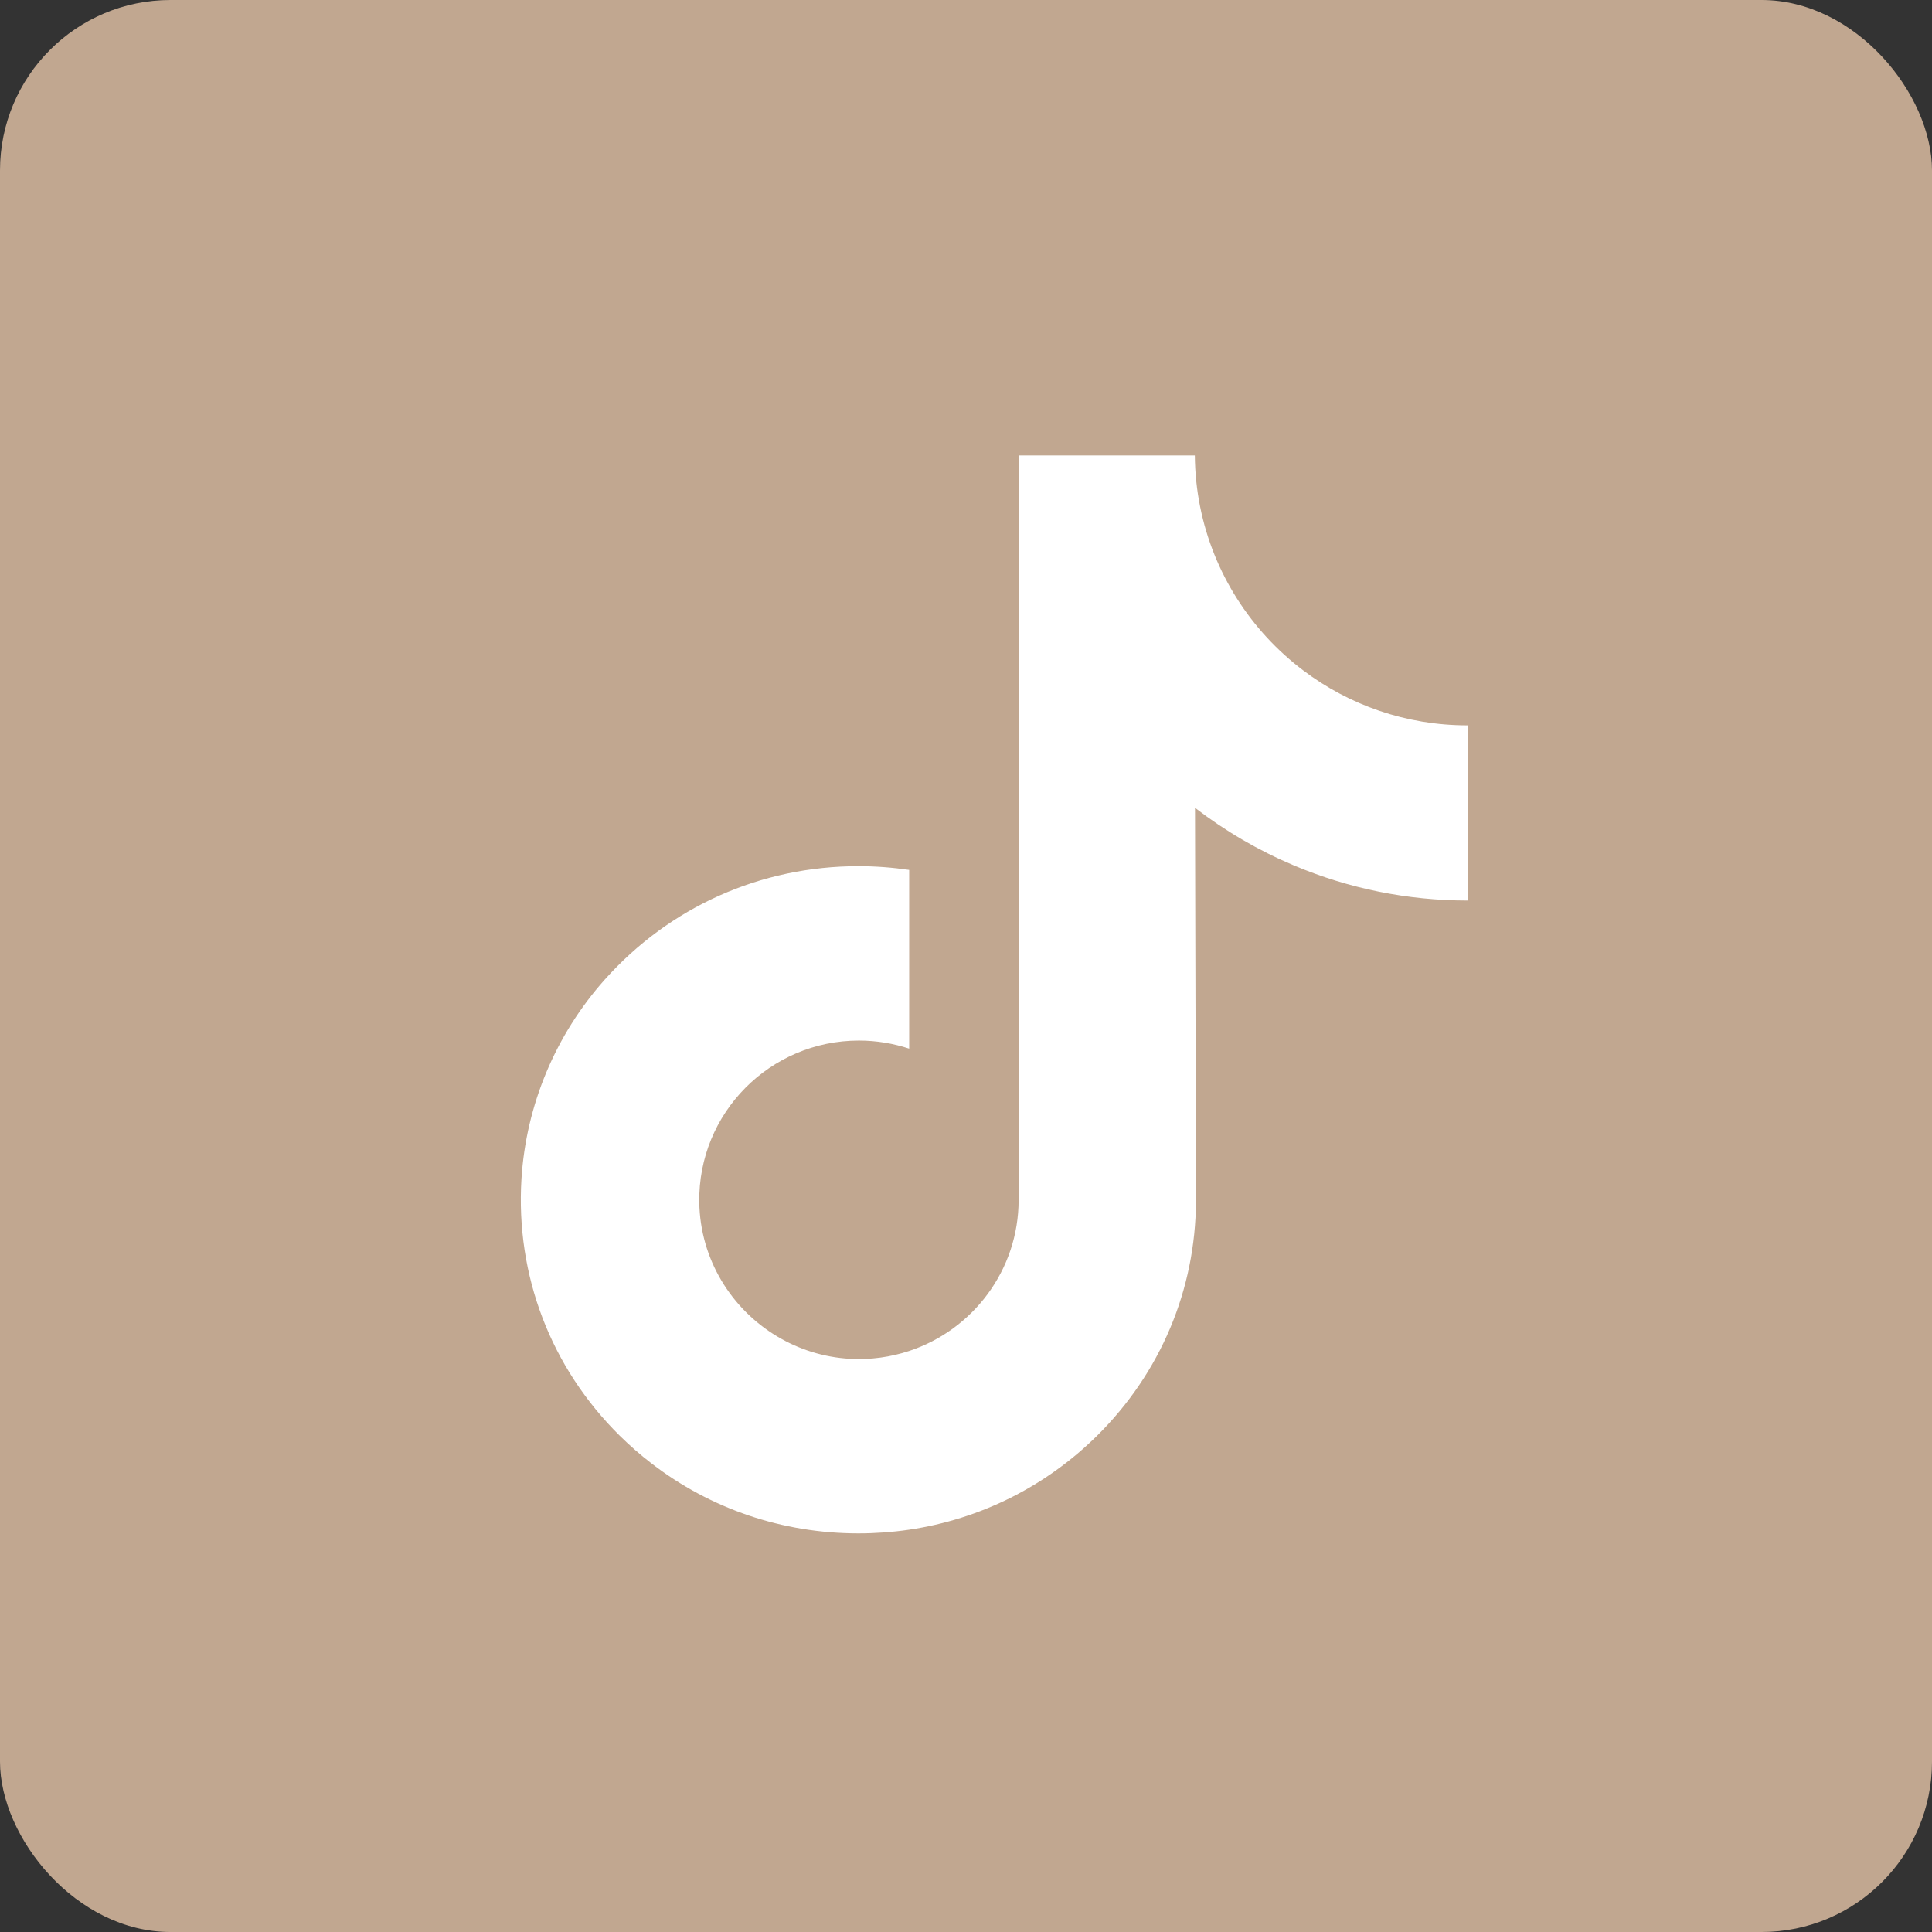
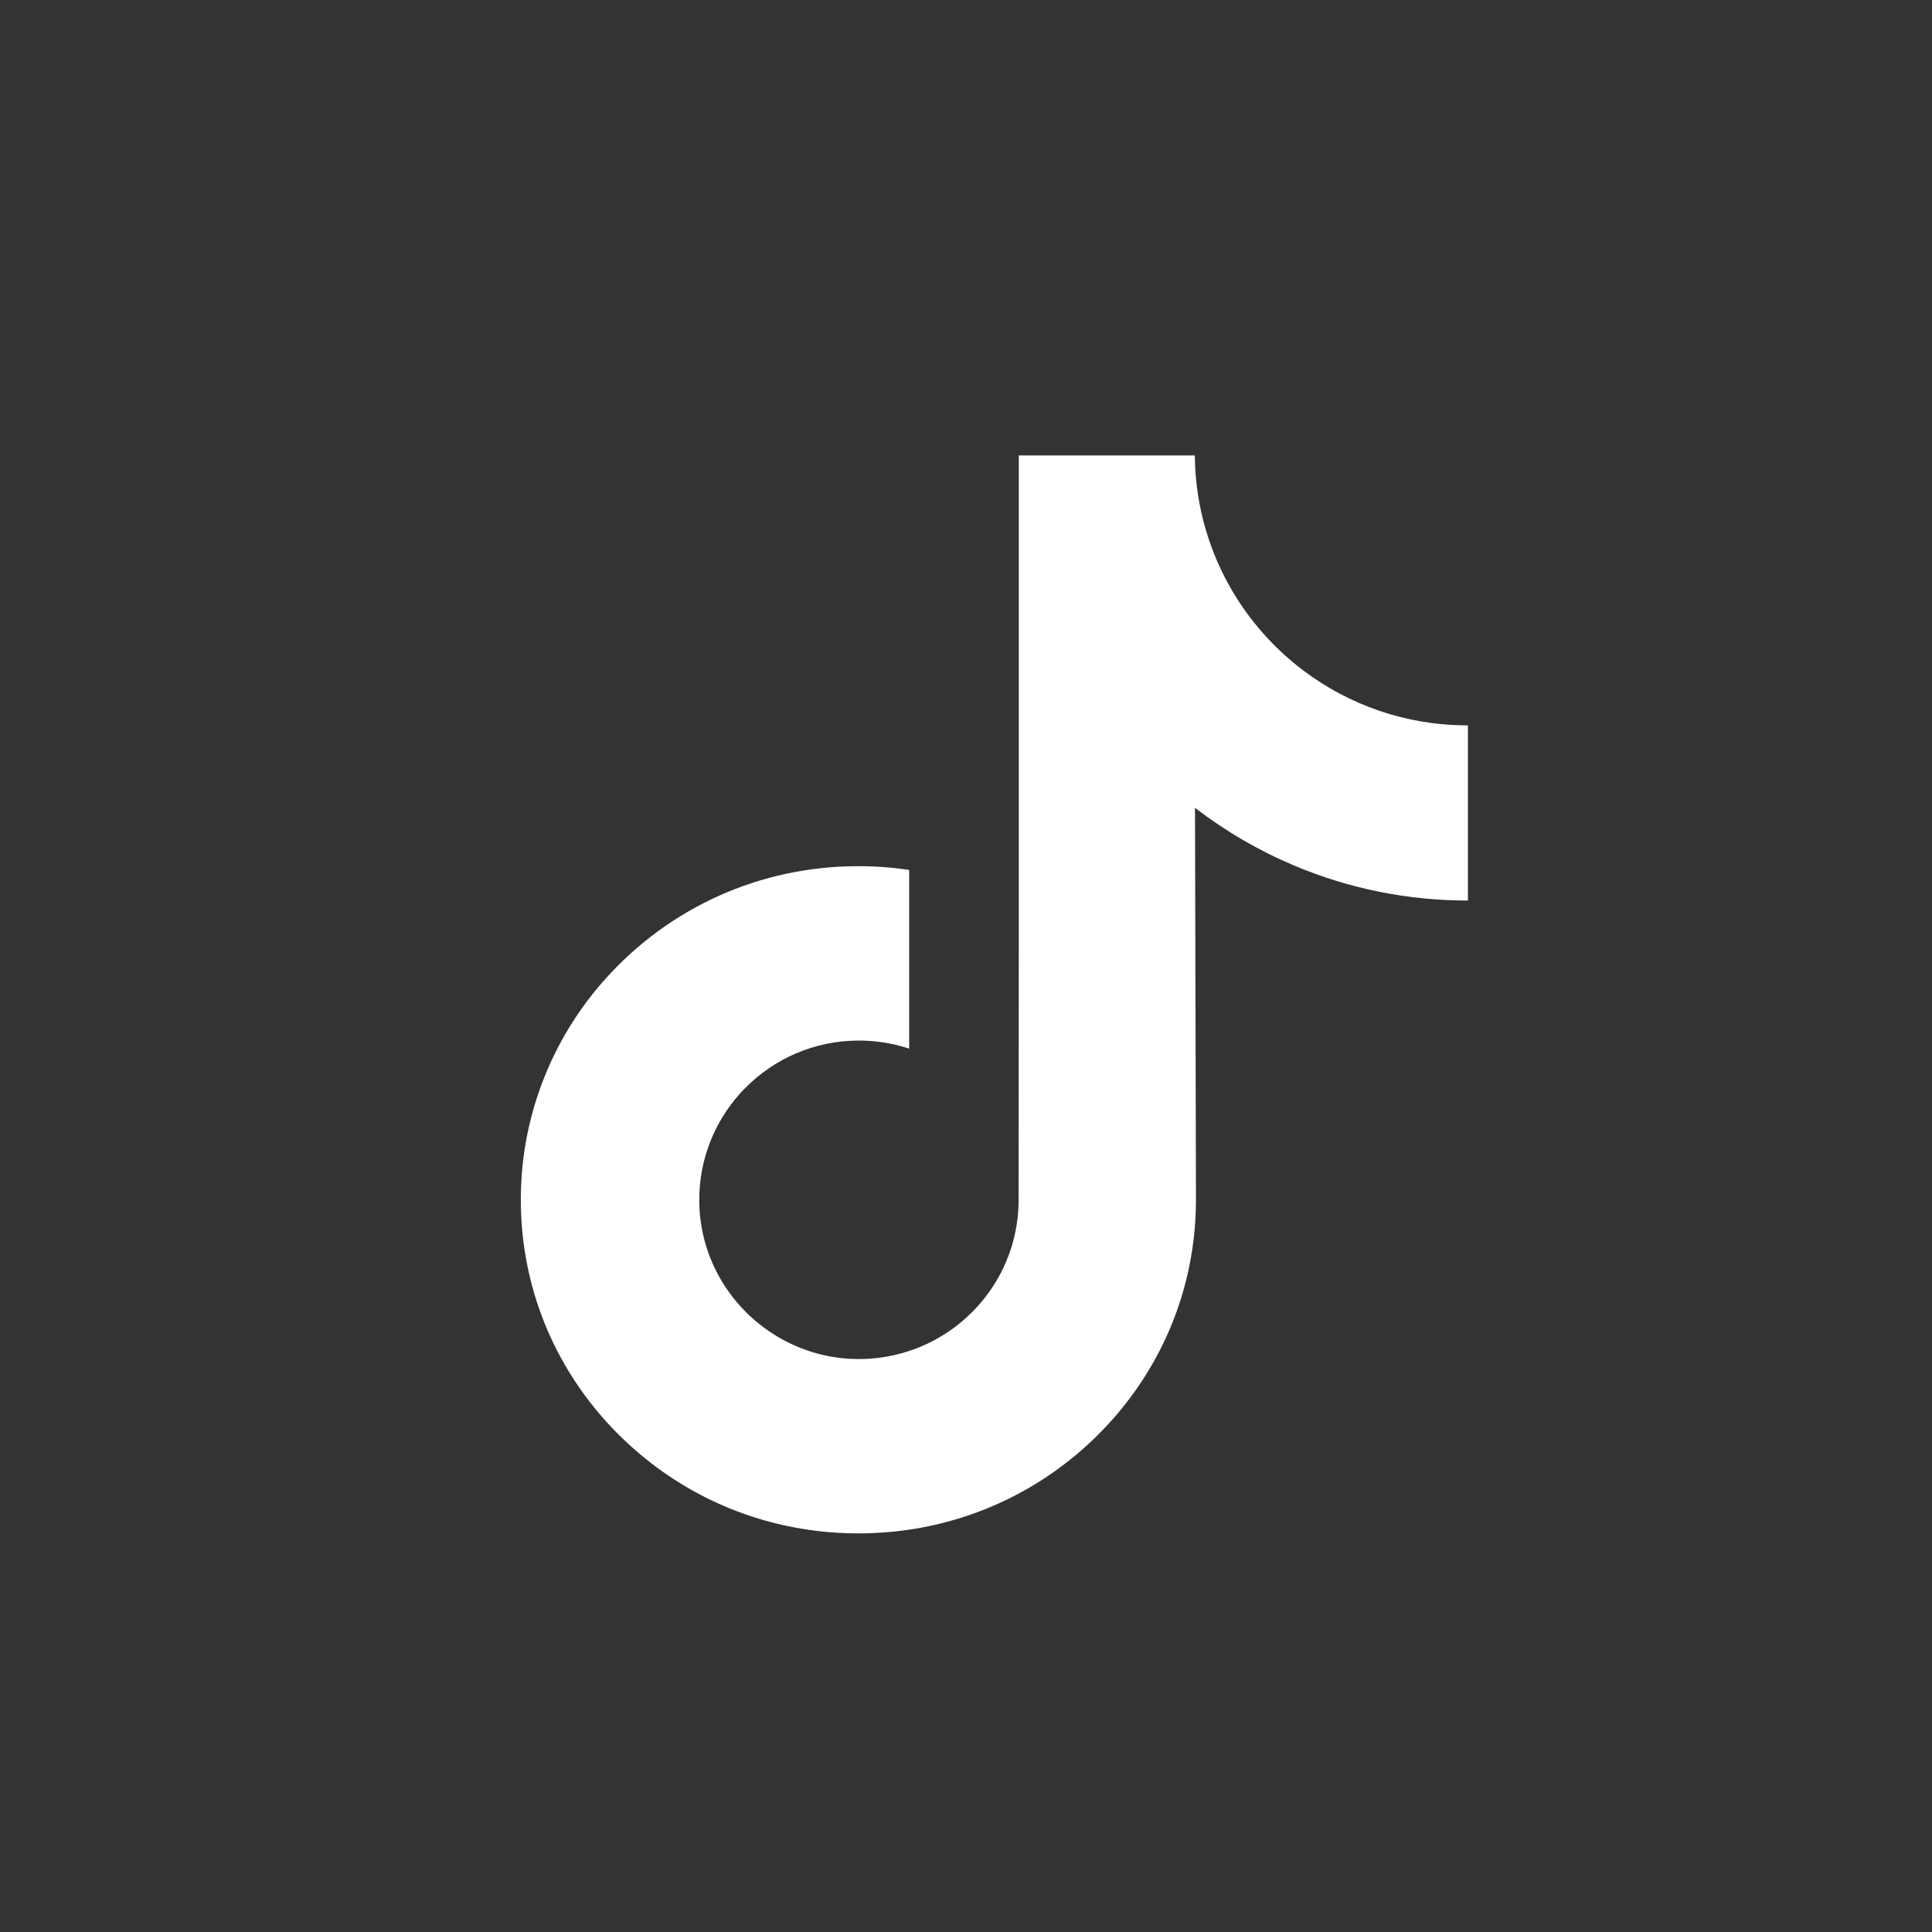
<svg xmlns="http://www.w3.org/2000/svg" width="34" height="34" viewBox="0 0 34 34" fill="none">
  <rect x="0" y="0" width="34" height="34" fill="#333333" stroke="none" />
-   <rect width="34" height="34" rx="3" fill="#C1A790" />
  <path d="M25.824 12.765C24.74 12.765 23.739 12.405 22.936 11.799C22.015 11.105 21.353 10.086 21.119 8.911C21.061 8.621 21.03 8.322 21.027 8.015H17.929V16.479L17.926 21.115C17.926 22.354 17.119 23.405 16 23.775C15.675 23.882 15.324 23.933 14.959 23.913C14.493 23.887 14.056 23.746 13.677 23.519C12.869 23.036 12.321 22.16 12.306 21.157C12.283 19.59 13.55 18.312 15.116 18.312C15.425 18.312 15.722 18.363 16 18.454V16.141V15.309C15.706 15.266 15.408 15.243 15.106 15.243C13.392 15.243 11.789 15.956 10.643 17.239C9.777 18.209 9.258 19.447 9.177 20.745C9.072 22.45 9.696 24.07 10.906 25.266C11.084 25.441 11.27 25.604 11.466 25.754C12.503 26.553 13.771 26.985 15.106 26.985C15.408 26.985 15.706 26.963 16 26.92C17.247 26.735 18.398 26.164 19.307 25.266C20.423 24.162 21.04 22.698 21.047 21.139L21.03 14.216C21.563 14.626 22.145 14.966 22.77 15.23C23.742 15.64 24.773 15.848 25.833 15.848V13.598V12.764C25.834 12.765 25.825 12.765 25.824 12.765Z" fill="white" />
</svg>